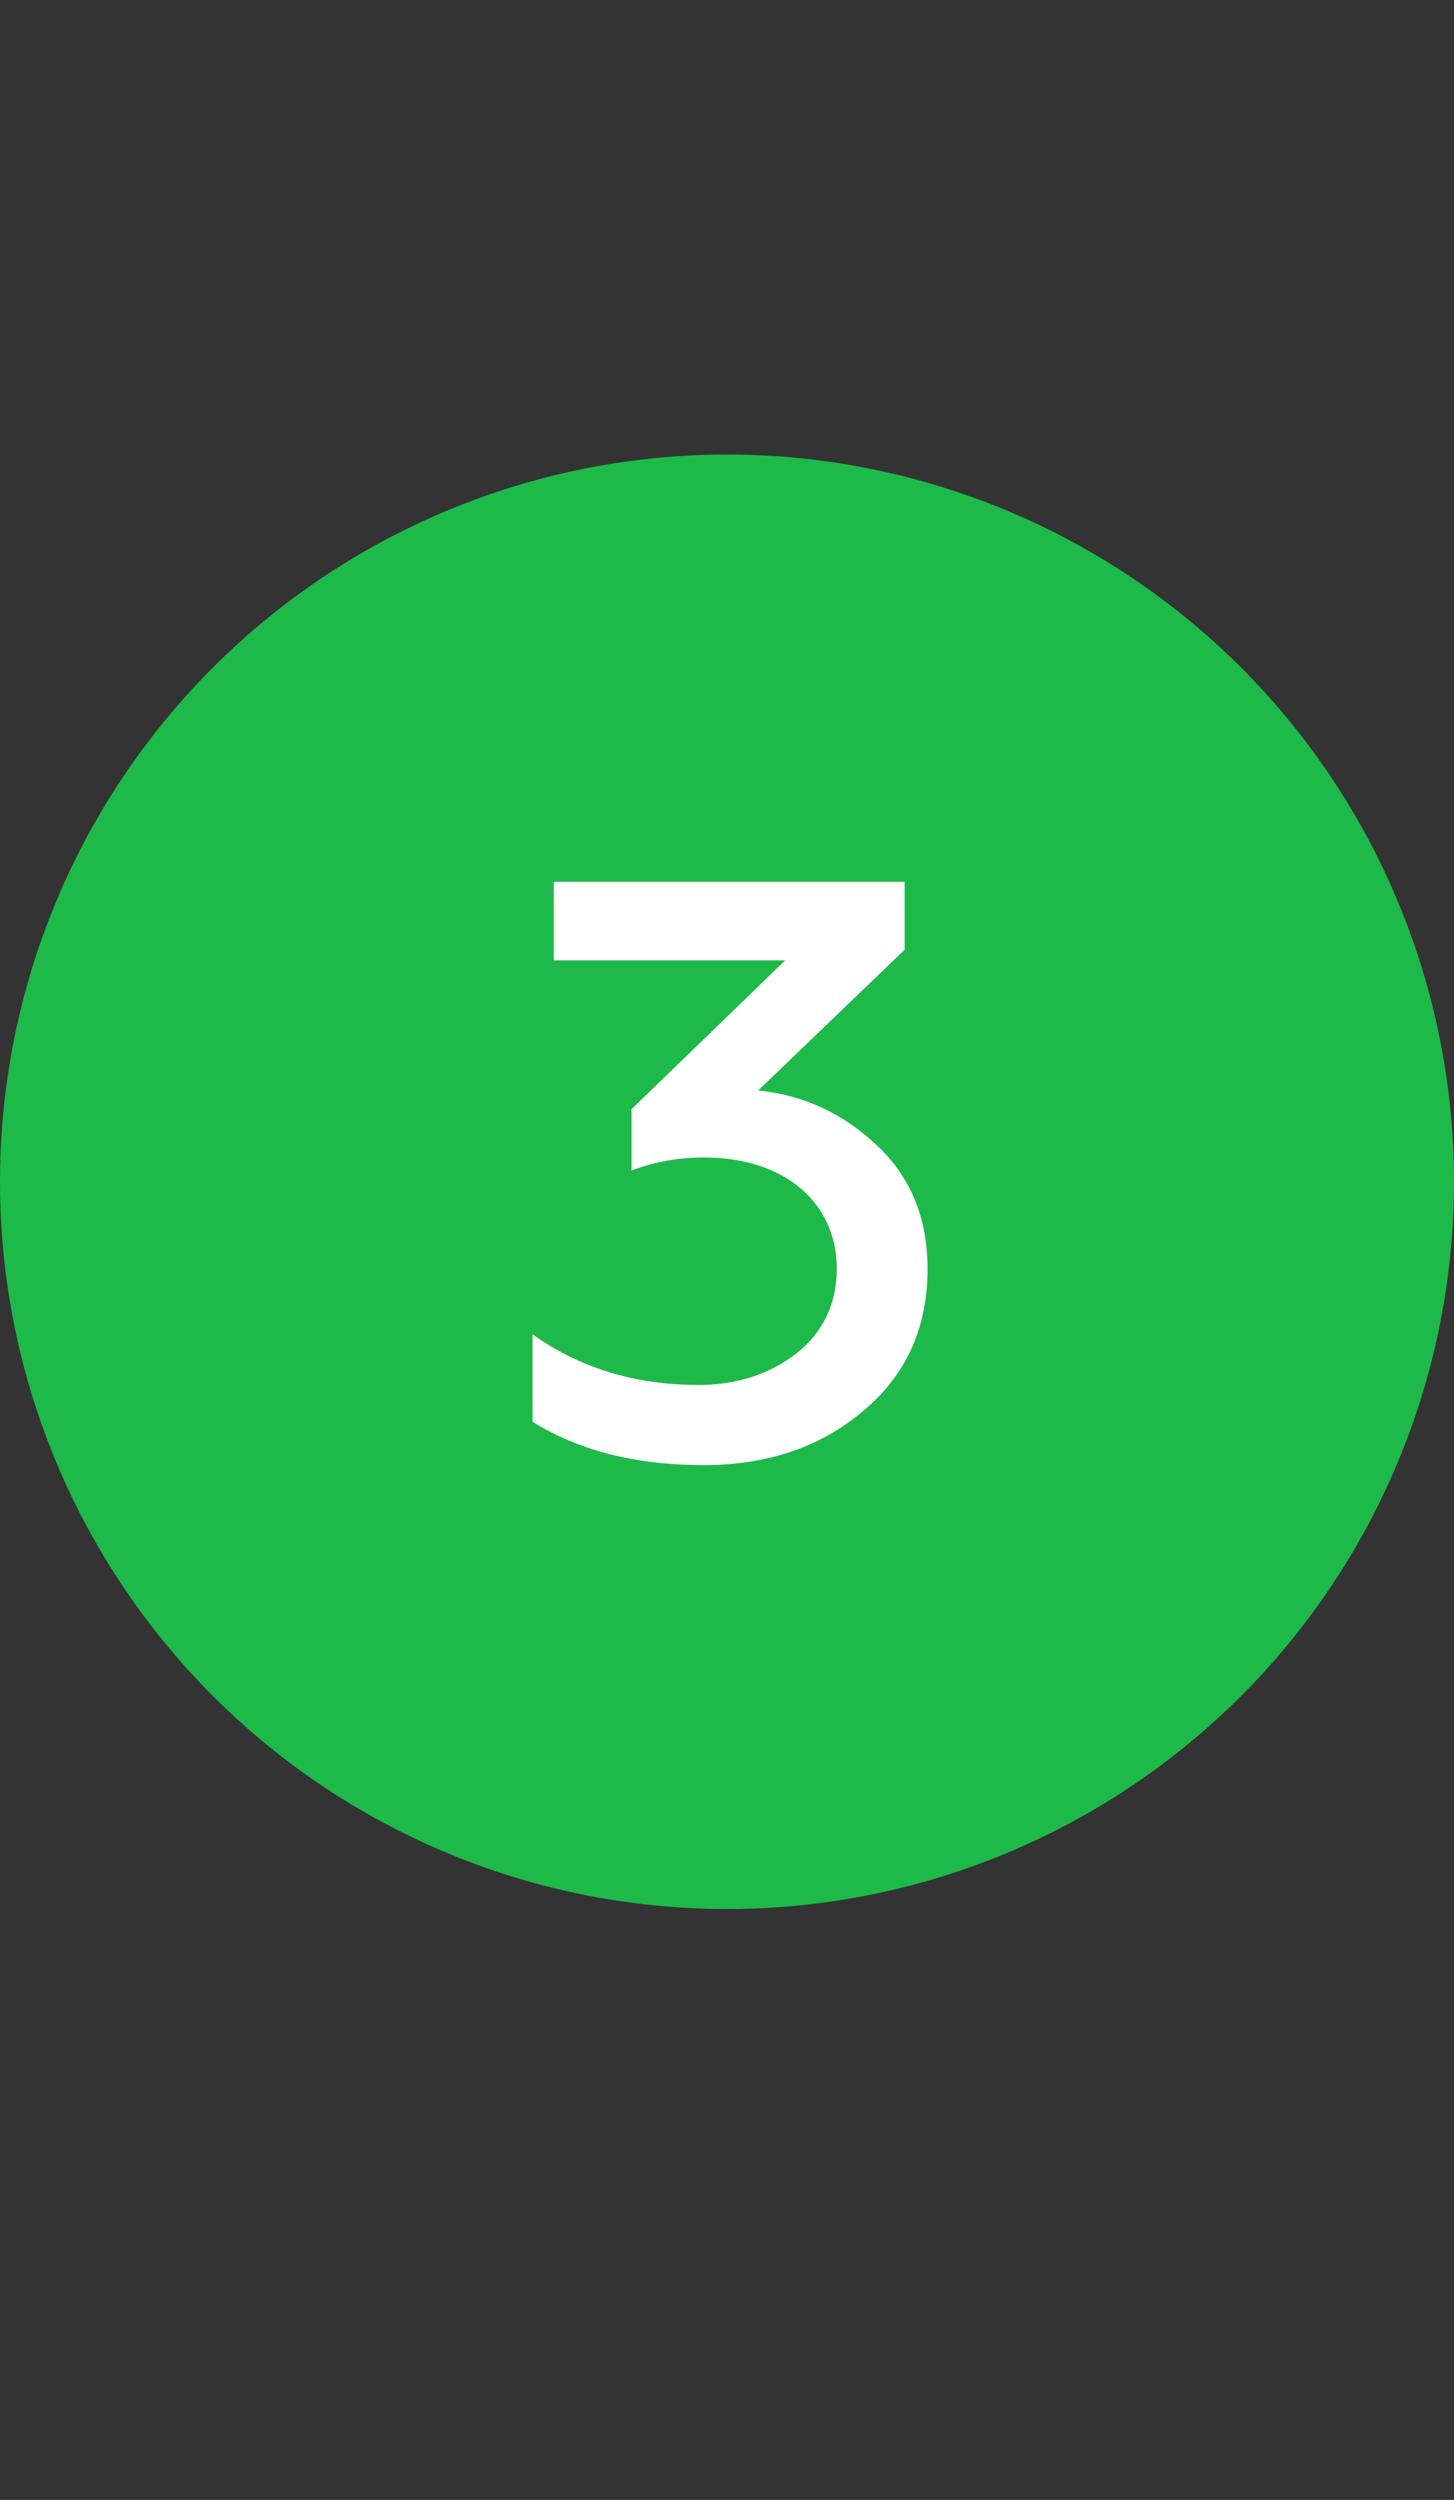
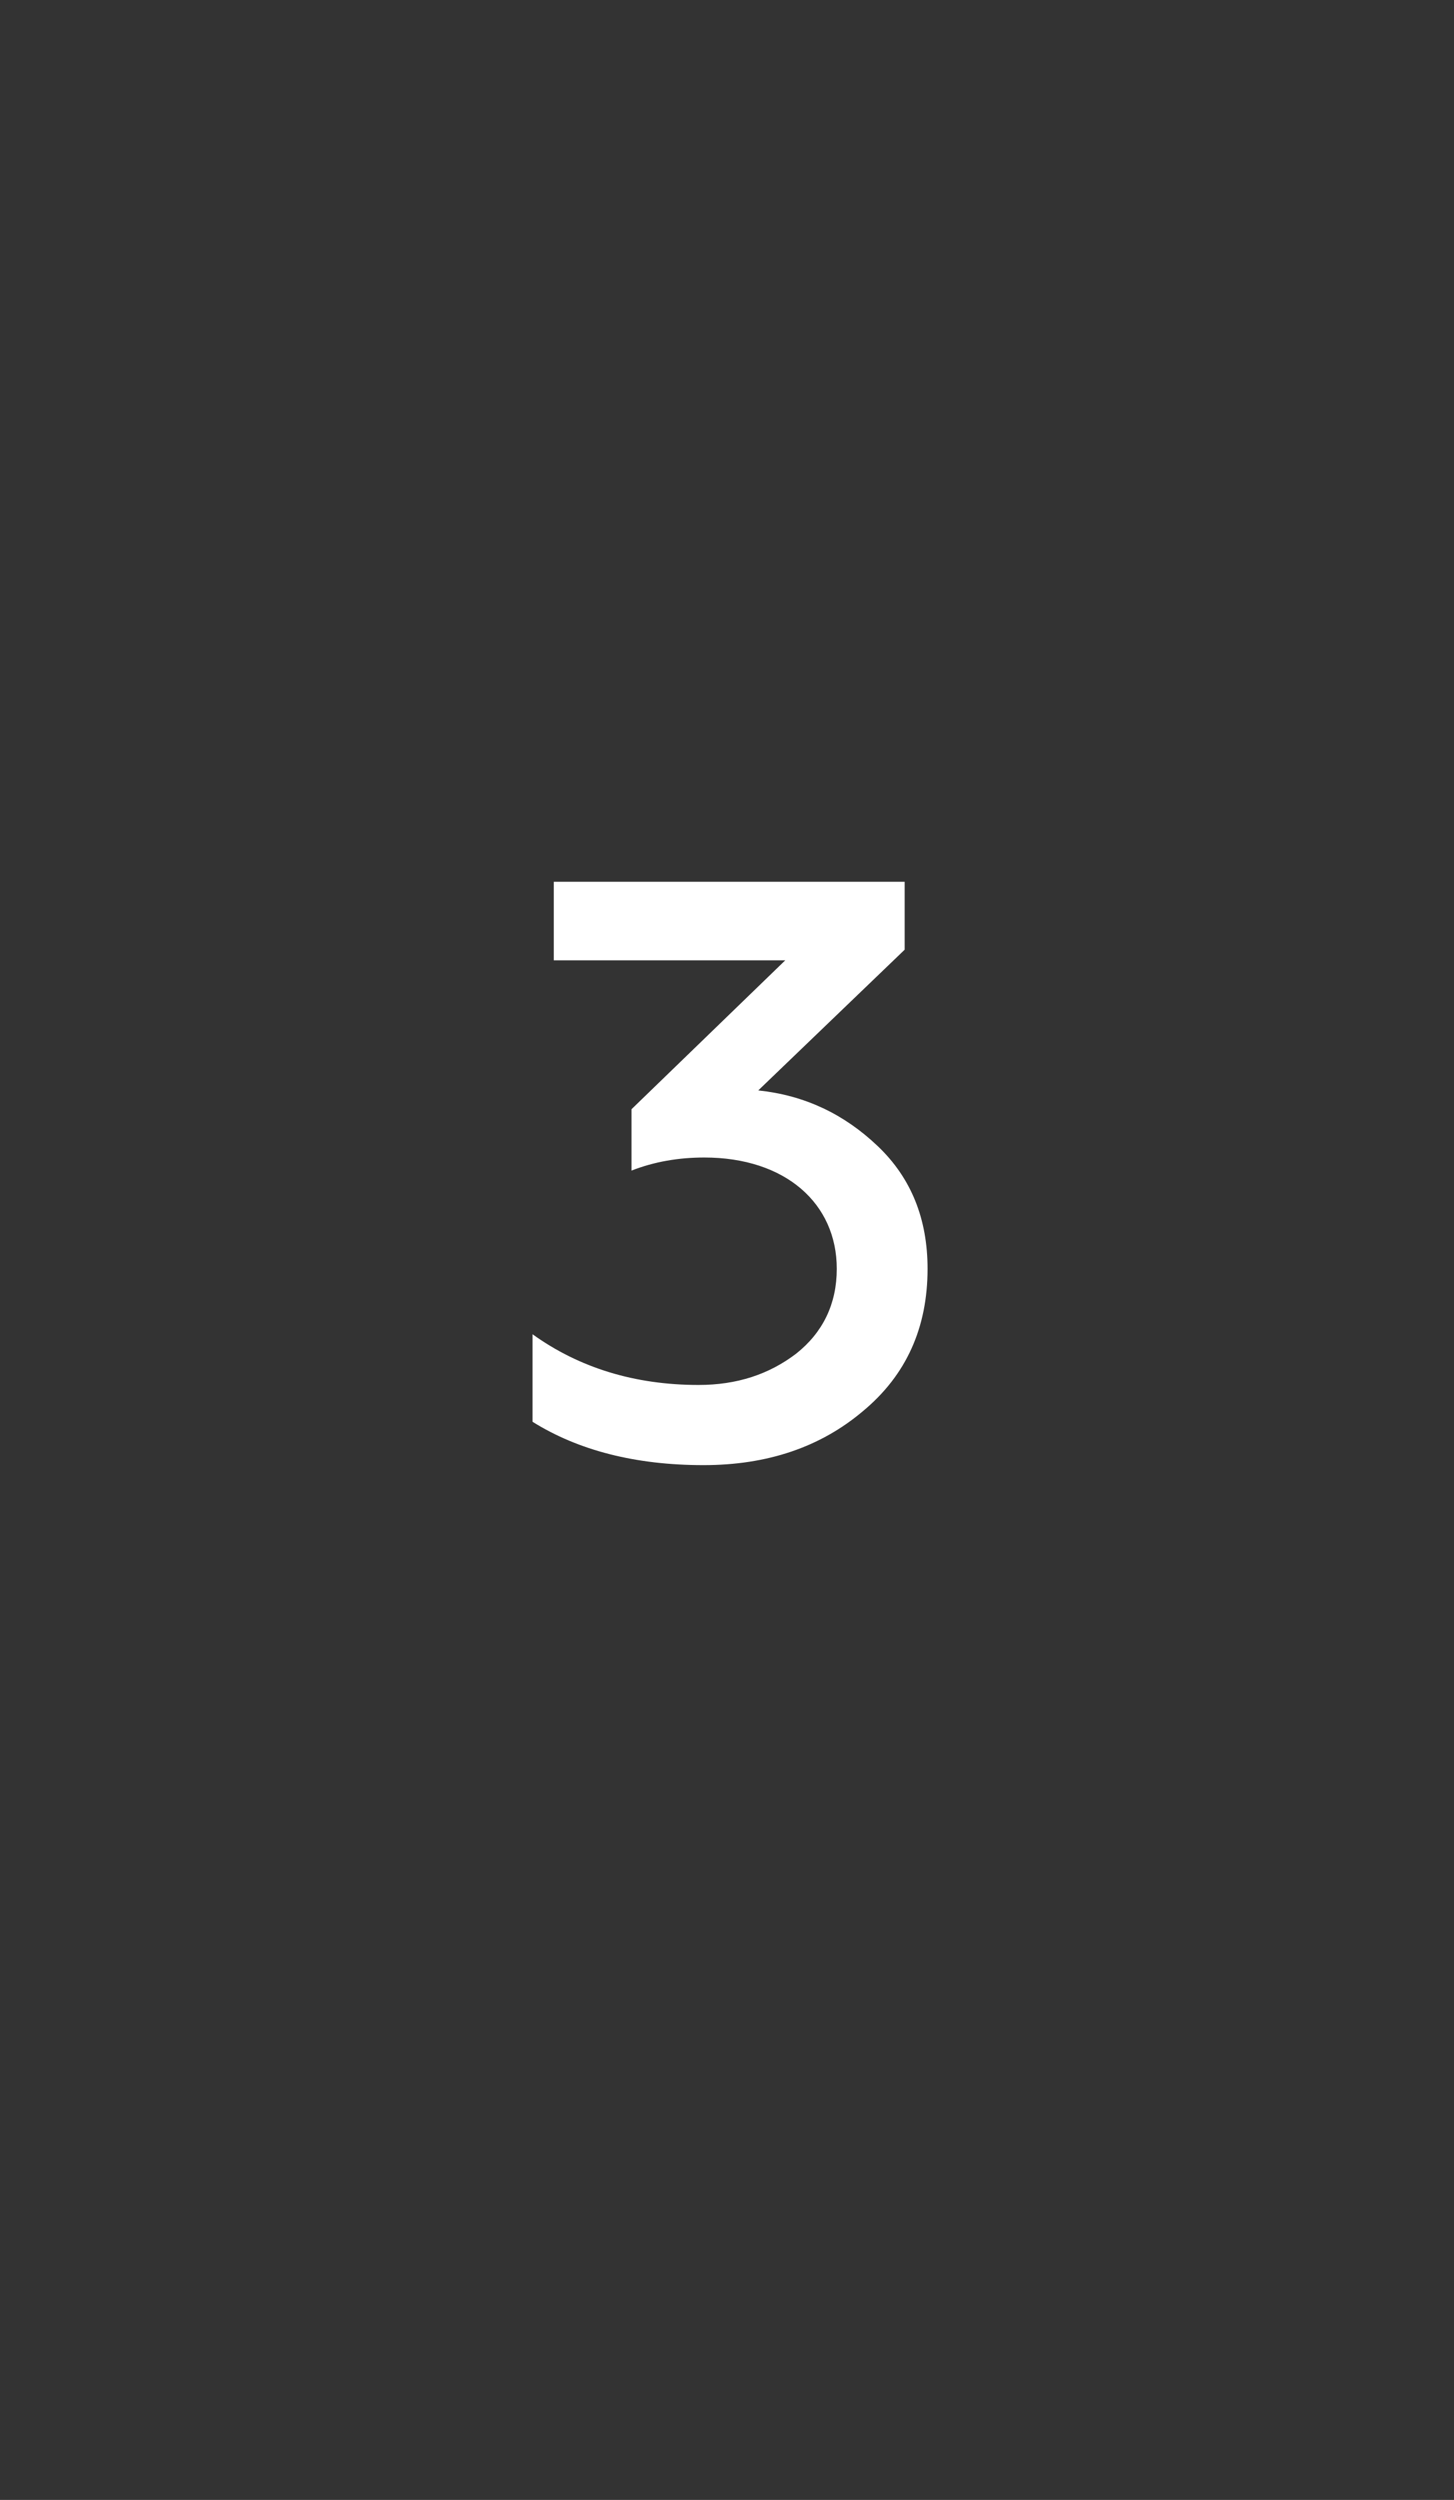
<svg xmlns="http://www.w3.org/2000/svg" width="32" height="55" viewBox="0 0 32 55" fill="none">
  <rect x="0" y="0" width="32" height="55" fill="#333333" stroke="none" />
-   <circle cx="16" cy="26" r="16" fill="#1DBA49" />
  <path d="M15.482 32.234C16.886 32.234 18.056 31.838 18.992 31.046C19.946 30.254 20.414 29.21 20.414 27.914C20.414 26.816 20.054 25.916 19.316 25.214C18.578 24.512 17.714 24.098 16.688 23.99L19.91 20.894V19.4H12.188V21.128H17.282L13.898 24.404V25.754C14.402 25.556 14.942 25.466 15.5 25.466C17.282 25.466 18.416 26.474 18.416 27.914C18.416 28.688 18.11 29.318 17.516 29.786C16.922 30.236 16.22 30.47 15.374 30.47C13.97 30.47 12.746 30.092 11.72 29.354V31.28C12.728 31.91 13.988 32.234 15.482 32.234Z" fill="white" />
</svg>